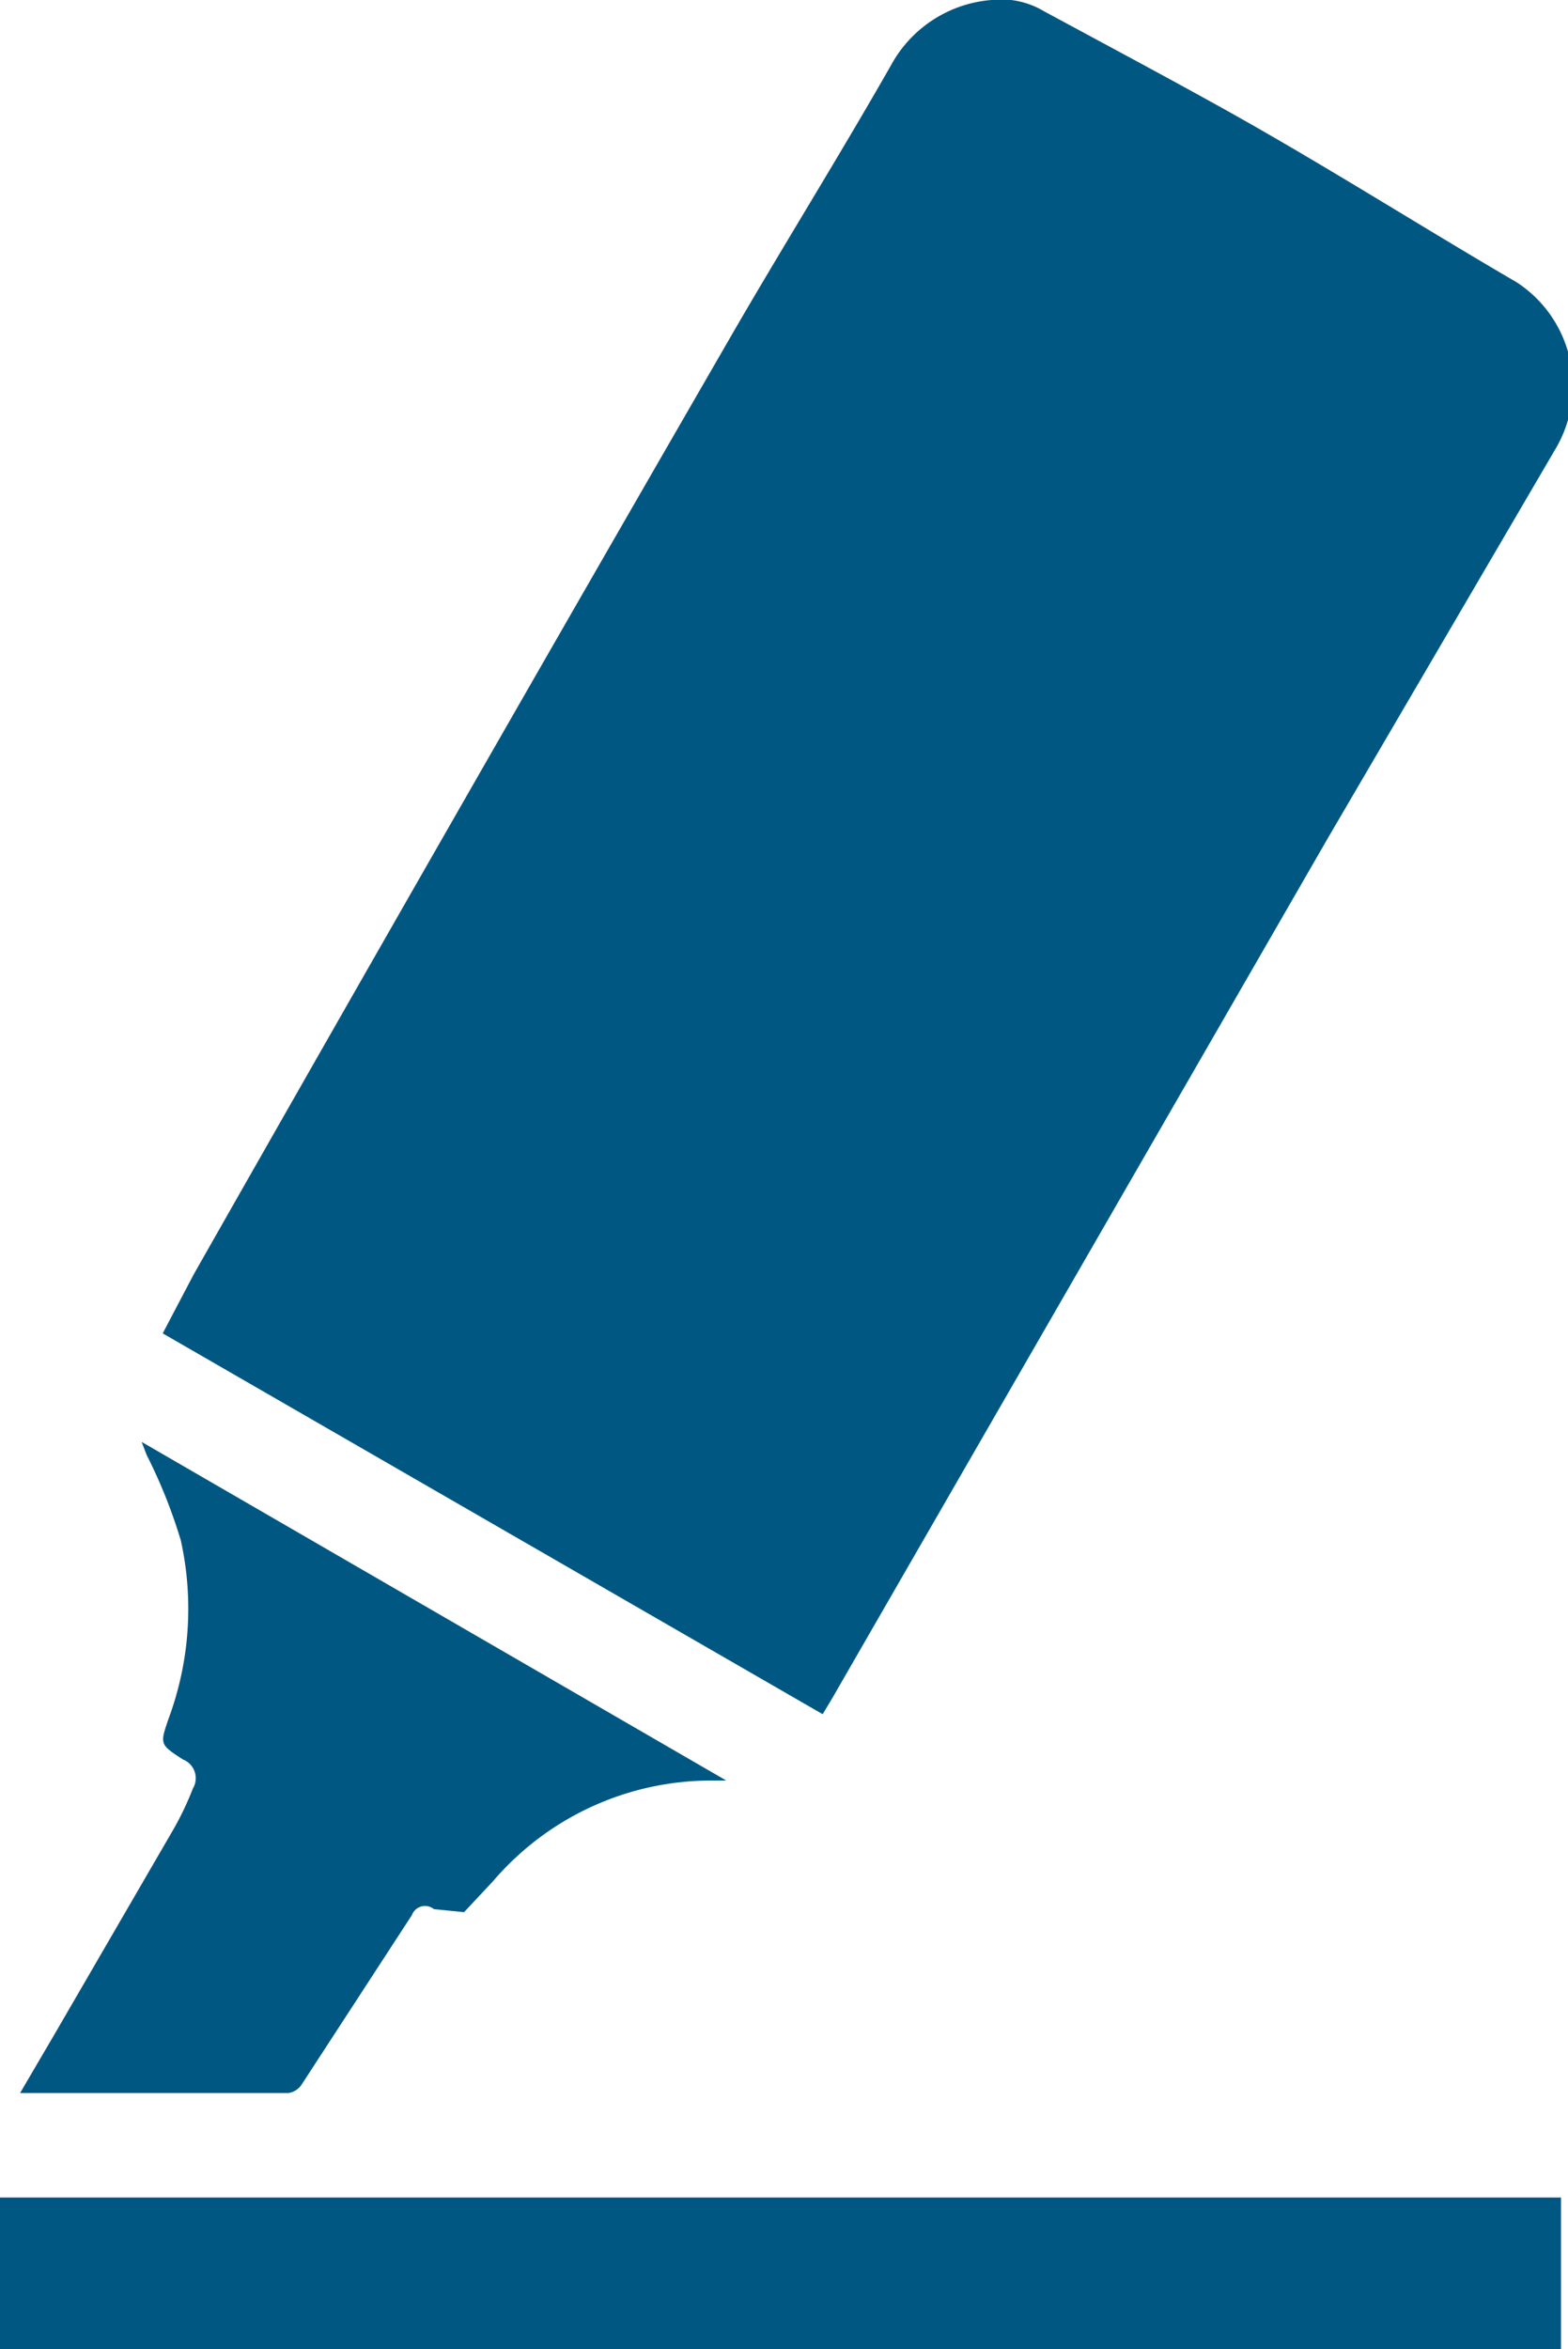
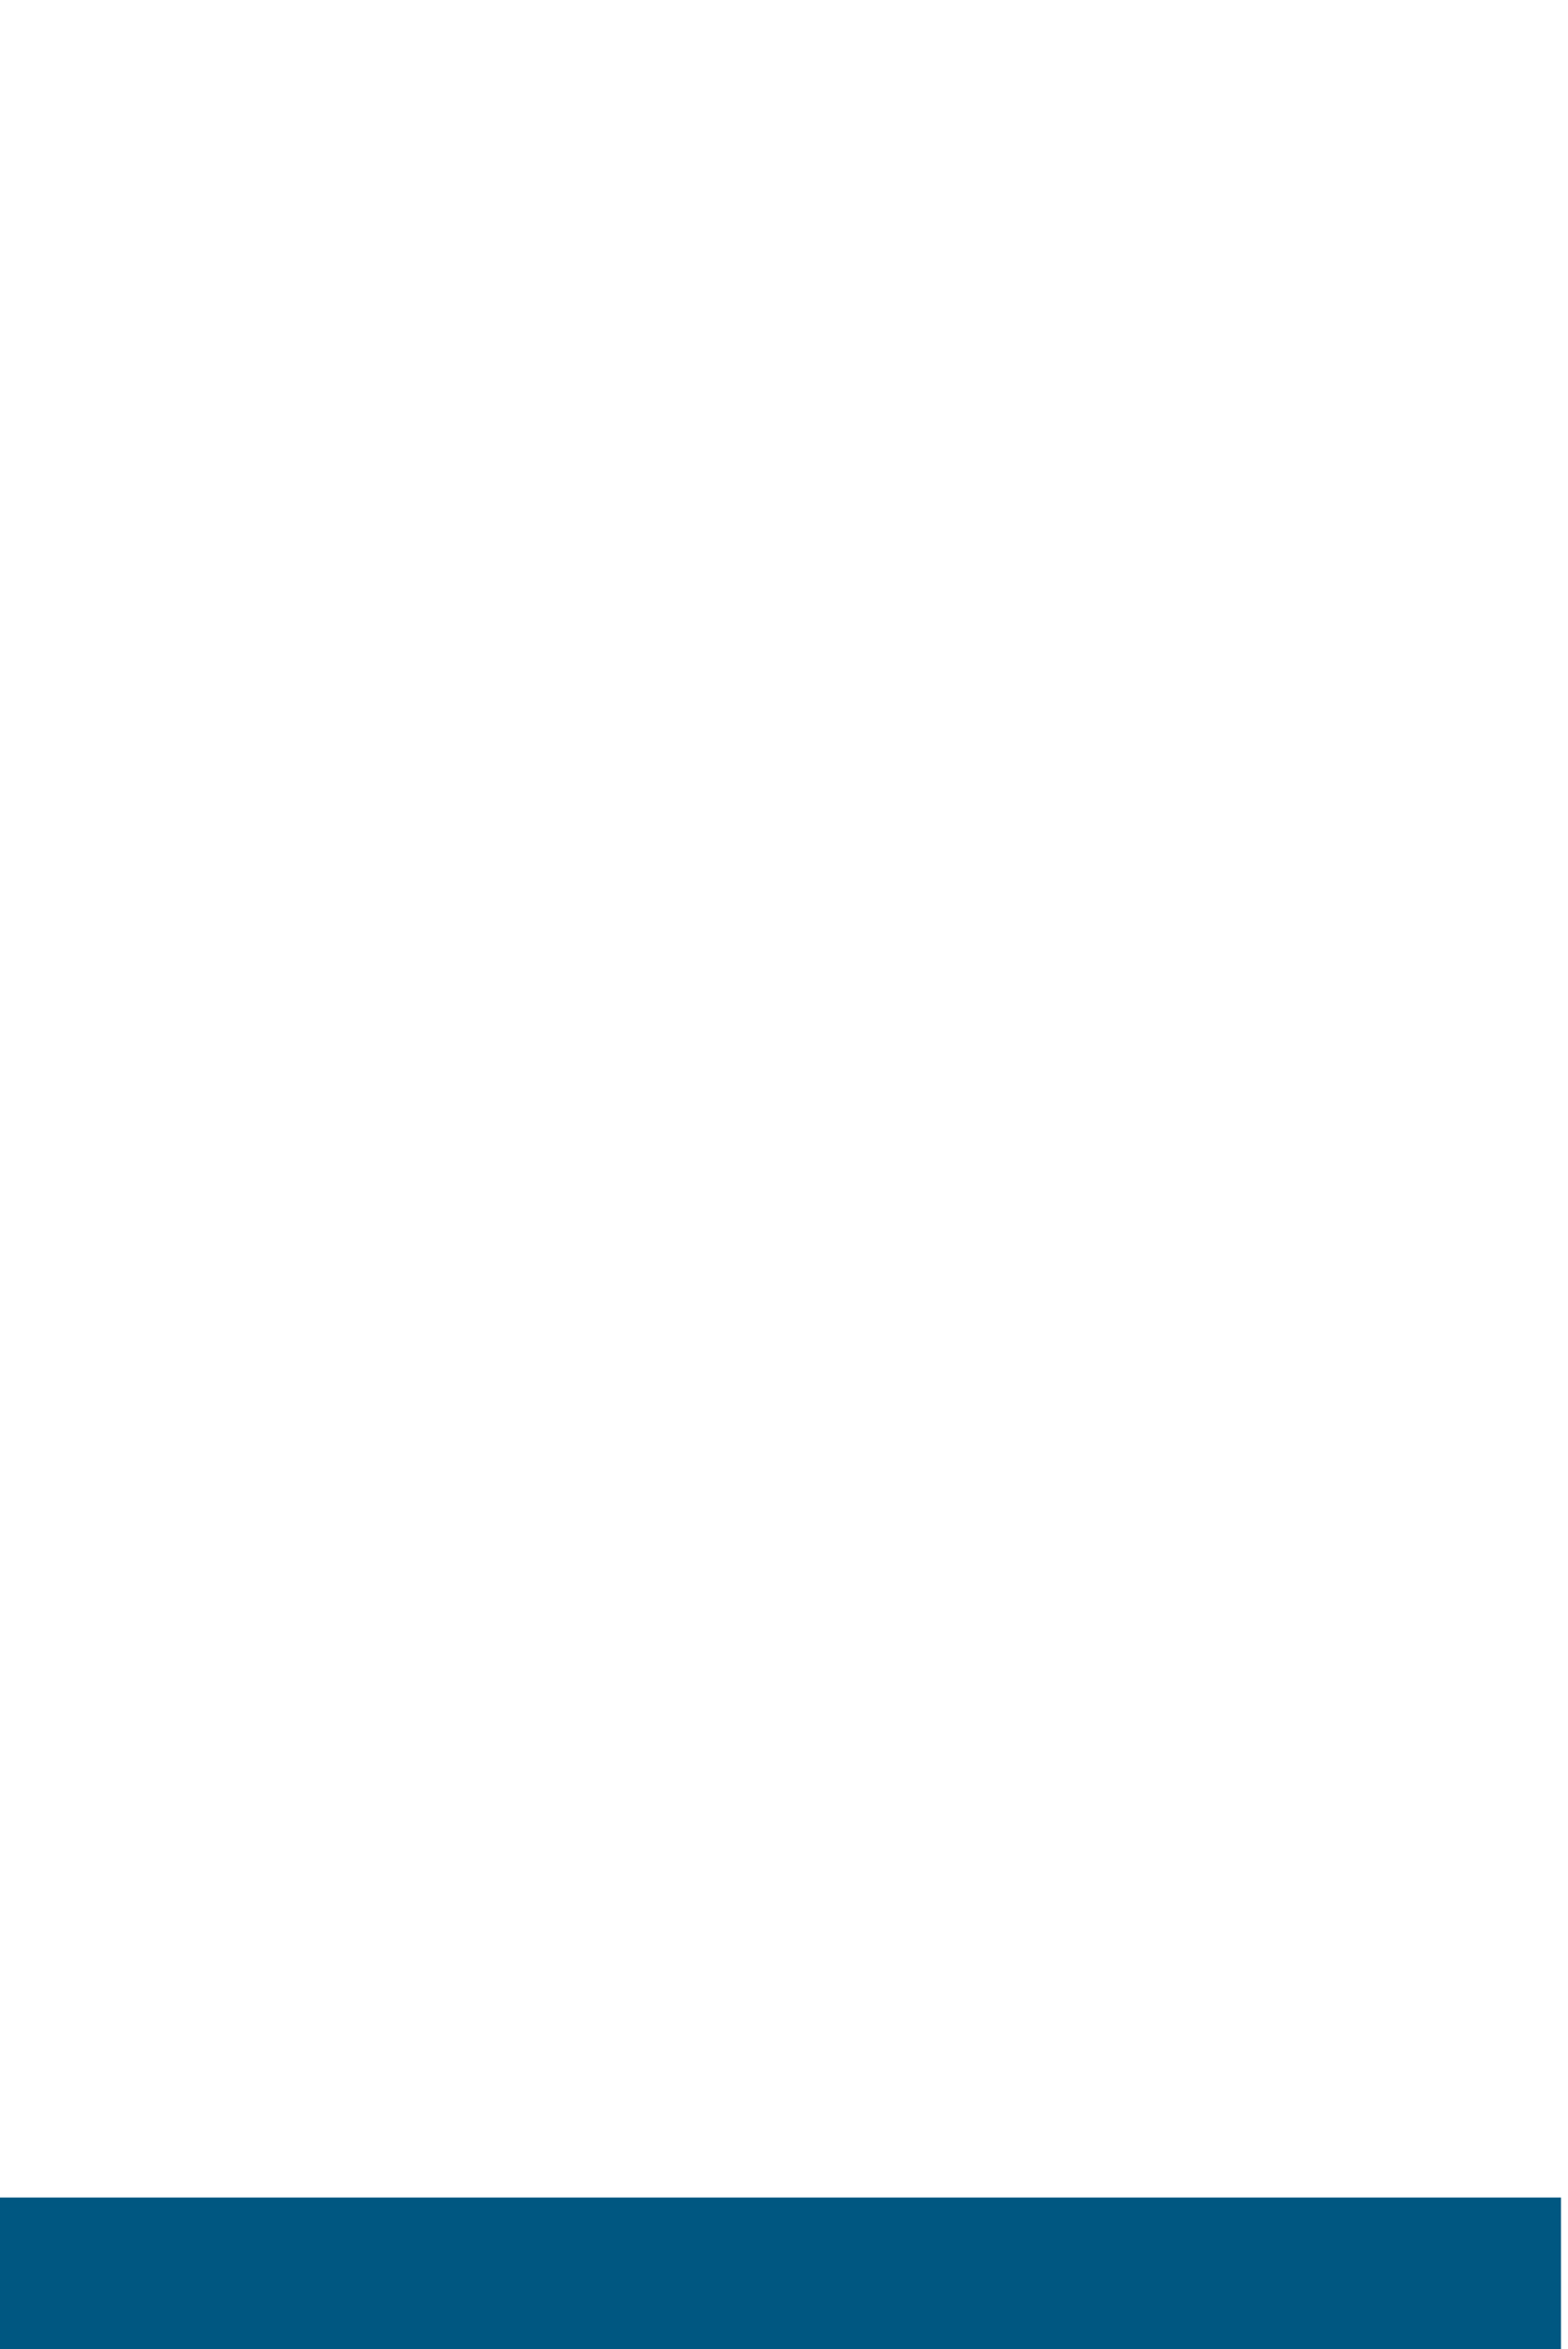
<svg xmlns="http://www.w3.org/2000/svg" viewBox="0 0 15.61 23.38">
  <defs>
    <style>.cls-1{fill:#005781;}</style>
  </defs>
  <title>Ресурс 52</title>
  <g id="Слой_2" data-name="Слой 2">
    <g id="Слой_1-2" data-name="Слой 1">
-       <path class="cls-1" d="M1.62,13.27c.11-.21.21-.4.31-.59Q4.59,8,7.24,3.41C7.77,2.49,8.34,1.58,8.87.65a1.25,1.25,0,0,1,1-.65.83.83,0,0,1,.52.11c.61.33,1.23.66,1.84,1,1,.56,1.91,1.14,2.87,1.7a1.23,1.23,0,0,1,.39,1.65L13.22,8.34,8.28,16.91l-.09.15Z" />
      <path class="cls-1" d="M0,23.38V21.87H15.54v1.51Z" />
-       <path class="cls-1" d="M.2,20.83l.34-.58,1.19-2.05a3,3,0,0,0,.19-.4.2.2,0,0,0-.1-.29c-.23-.15-.23-.15-.14-.41a3.15,3.15,0,0,0,.12-1.77,5.18,5.18,0,0,0-.34-.85l-.05-.13,5.82,3.37v0l-.14,0a2.86,2.86,0,0,0-2.18,1l-.29.31,0,0L4.32,19a.14.14,0,0,0-.22.06L3,20.75a.19.19,0,0,1-.13.08H.2Z" />
    </g>
  </g>
</svg>